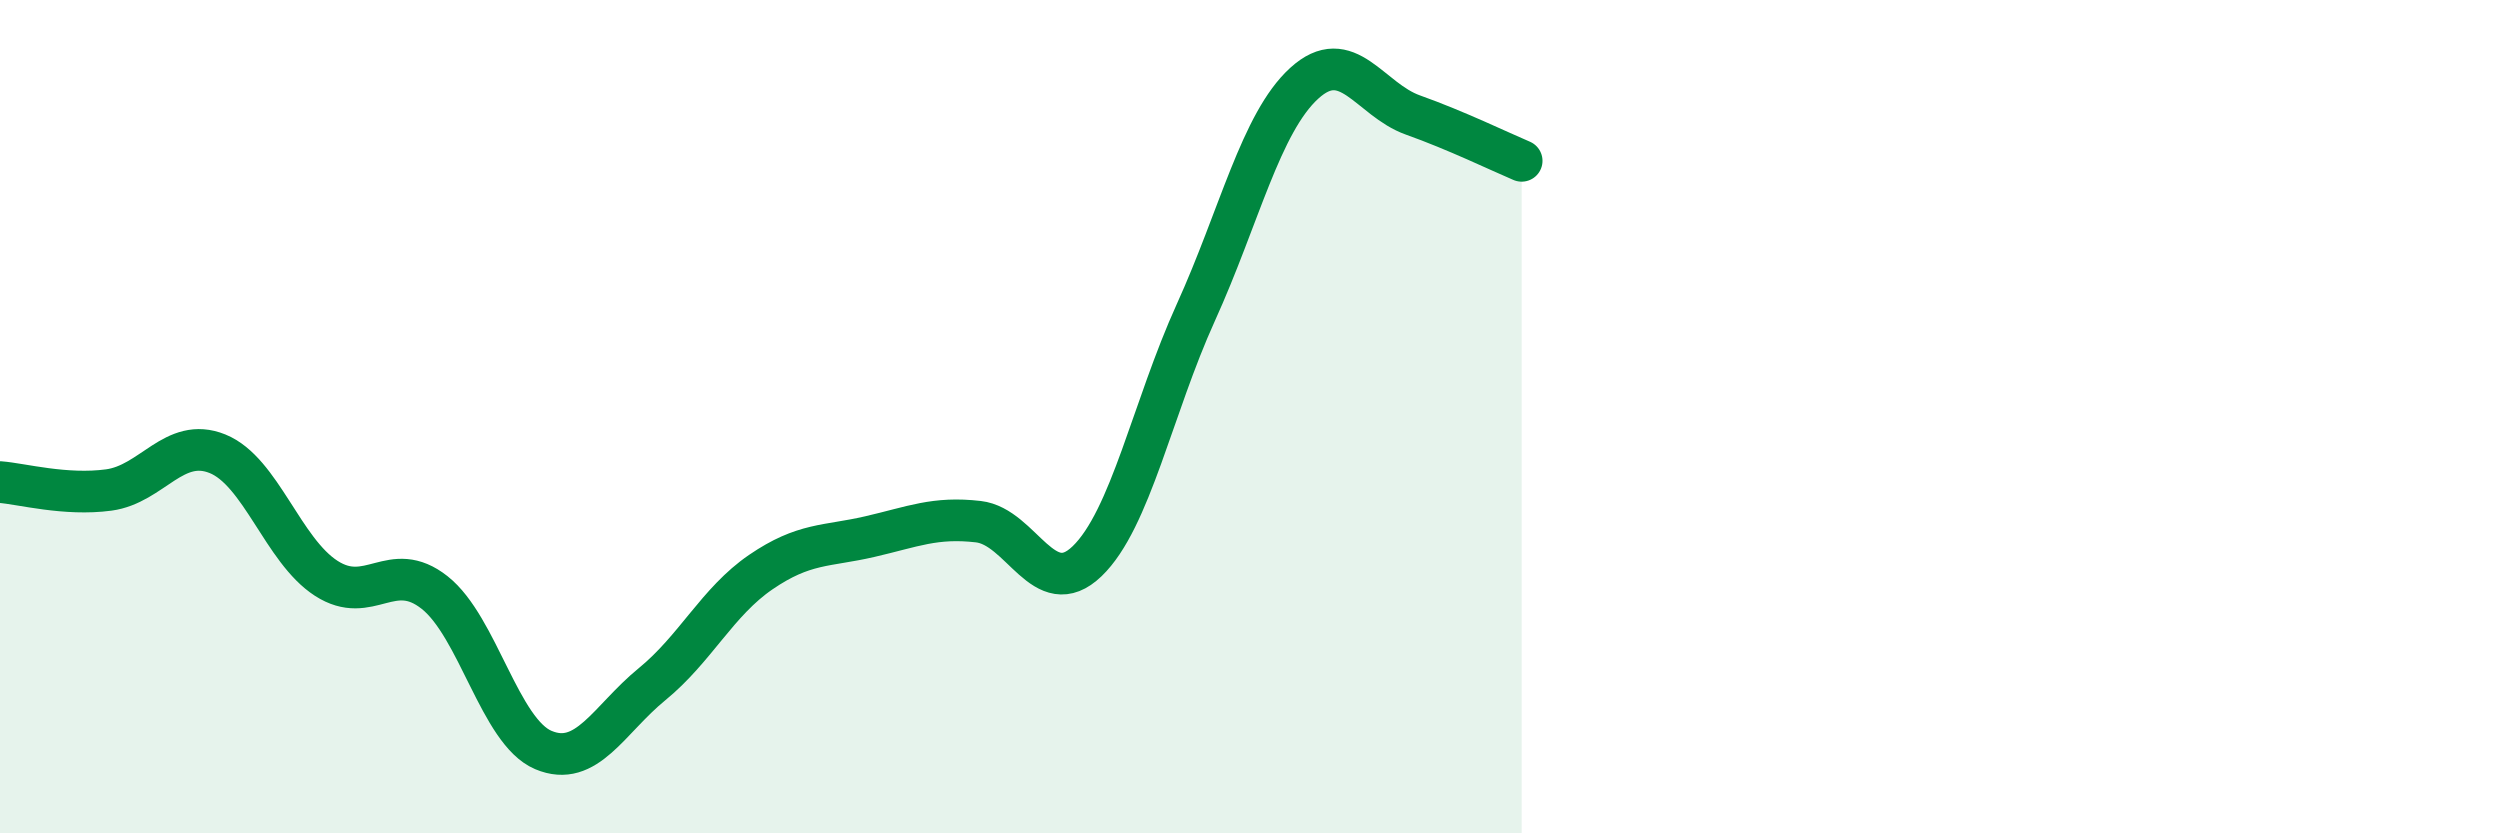
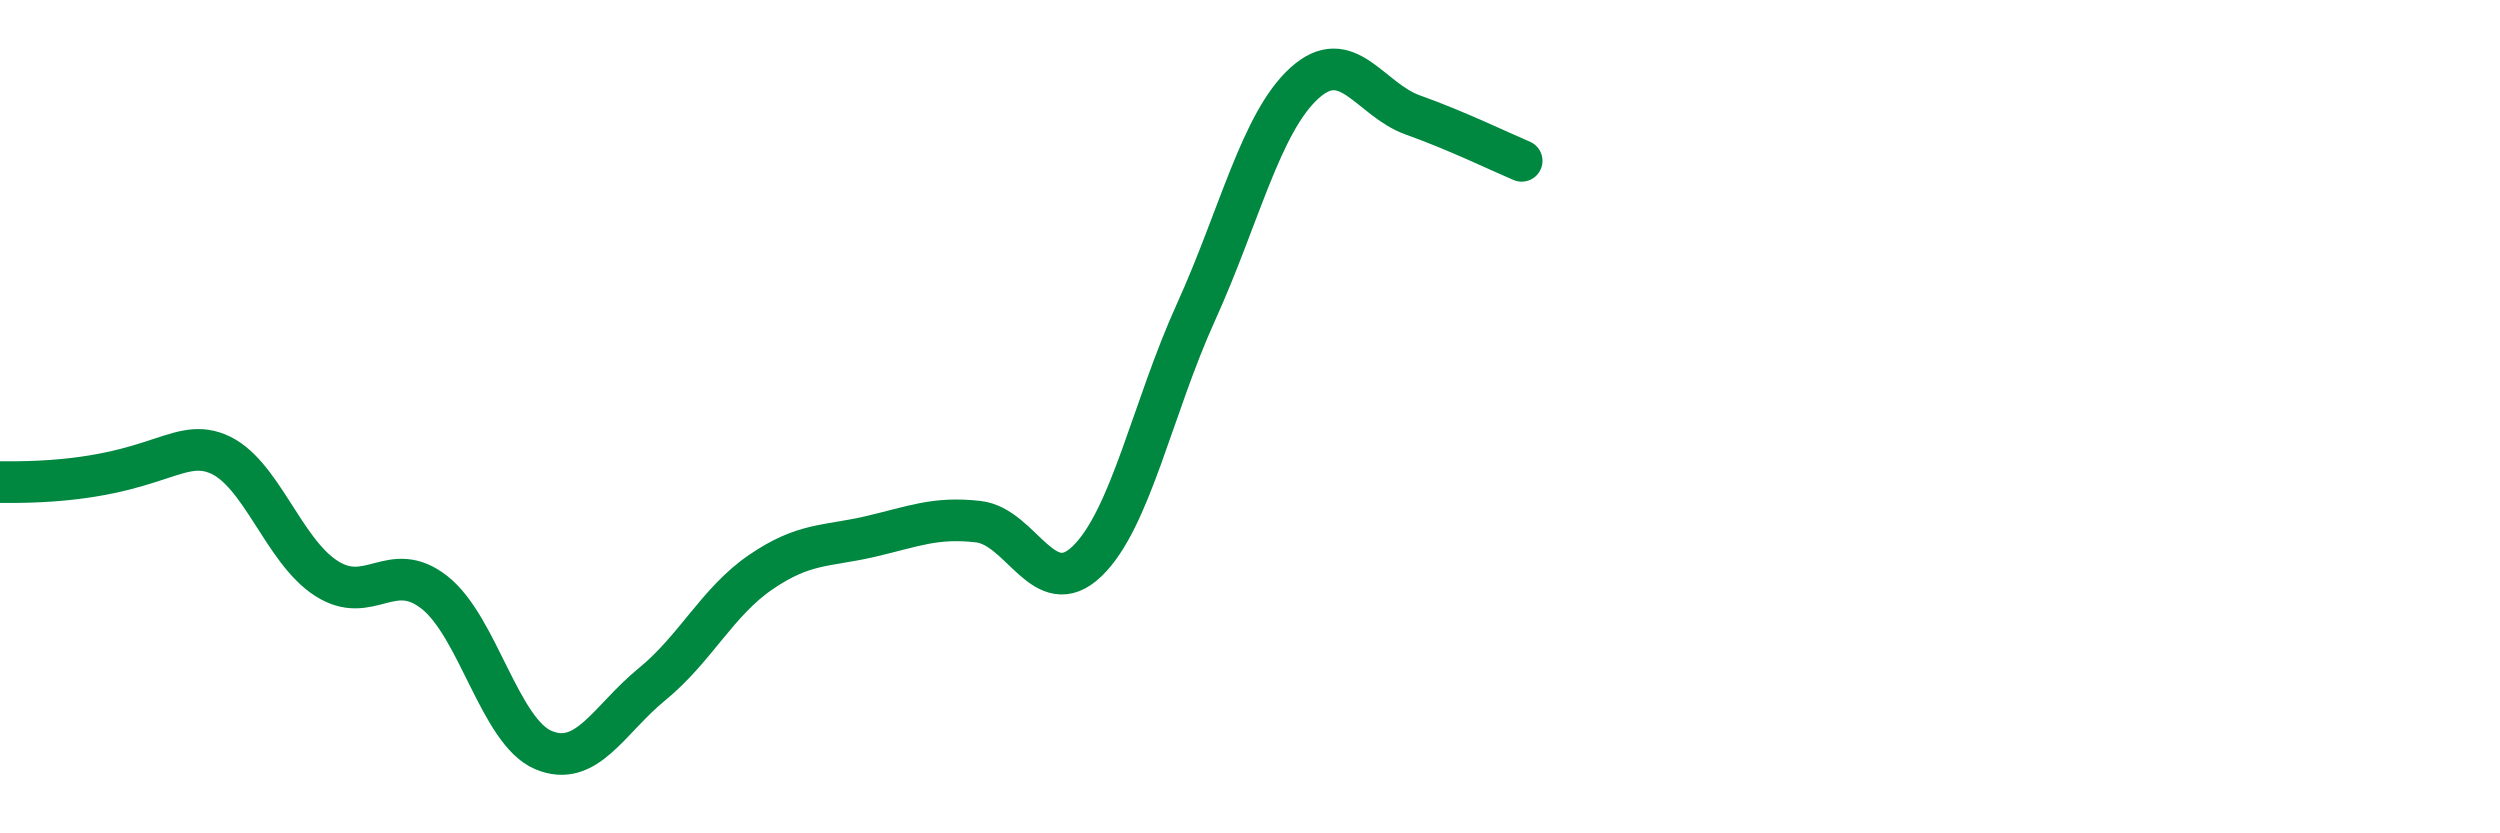
<svg xmlns="http://www.w3.org/2000/svg" width="60" height="20" viewBox="0 0 60 20">
-   <path d="M 0,11.57 C 0.52,11.61 1.57,11.9 2.61,11.76 C 3.65,11.62 4.18,10.47 5.22,10.89 C 6.26,11.31 6.79,13.21 7.83,13.88 C 8.87,14.55 9.39,13.4 10.43,14.22 C 11.47,15.04 12,17.56 13.04,18 C 14.08,18.44 14.61,17.27 15.65,16.42 C 16.69,15.57 17.22,14.44 18.26,13.73 C 19.3,13.02 19.83,13.12 20.87,12.88 C 21.91,12.64 22.44,12.4 23.48,12.52 C 24.52,12.64 25.05,14.47 26.09,13.47 C 27.13,12.47 27.66,9.79 28.7,7.5 C 29.74,5.21 30.26,2.95 31.3,2 C 32.34,1.05 32.87,2.39 33.91,2.76 C 34.95,3.13 36,3.64 36.52,3.86L36.52 20L0 20Z" fill="#008740" opacity="0.1" stroke-linecap="round" stroke-linejoin="round" />
-   <path d="M 0,11.57 C 0.52,11.61 1.57,11.9 2.61,11.76 C 3.65,11.62 4.18,10.47 5.22,10.89 C 6.26,11.31 6.79,13.21 7.83,13.88 C 8.87,14.55 9.39,13.4 10.43,14.22 C 11.47,15.04 12,17.56 13.04,18 C 14.08,18.44 14.61,17.27 15.65,16.42 C 16.69,15.57 17.22,14.44 18.26,13.73 C 19.3,13.02 19.83,13.12 20.87,12.88 C 21.91,12.64 22.44,12.4 23.48,12.52 C 24.52,12.64 25.05,14.47 26.09,13.47 C 27.13,12.47 27.66,9.79 28.7,7.5 C 29.74,5.21 30.26,2.95 31.3,2 C 32.34,1.05 32.87,2.39 33.91,2.76 C 34.95,3.13 36,3.64 36.52,3.86" stroke="#008740" stroke-width="1" fill="none" stroke-linecap="round" stroke-linejoin="round" />
+   <path d="M 0,11.57 C 3.65,11.62 4.18,10.47 5.22,10.89 C 6.26,11.31 6.79,13.21 7.83,13.88 C 8.87,14.55 9.39,13.4 10.43,14.22 C 11.47,15.04 12,17.56 13.04,18 C 14.08,18.44 14.61,17.27 15.65,16.42 C 16.69,15.57 17.22,14.44 18.26,13.73 C 19.3,13.02 19.83,13.12 20.87,12.88 C 21.91,12.64 22.44,12.4 23.48,12.52 C 24.52,12.64 25.05,14.47 26.09,13.47 C 27.13,12.47 27.66,9.79 28.7,7.5 C 29.74,5.21 30.26,2.95 31.3,2 C 32.34,1.05 32.87,2.39 33.91,2.76 C 34.95,3.13 36,3.64 36.52,3.86" stroke="#008740" stroke-width="1" fill="none" stroke-linecap="round" stroke-linejoin="round" />
</svg>